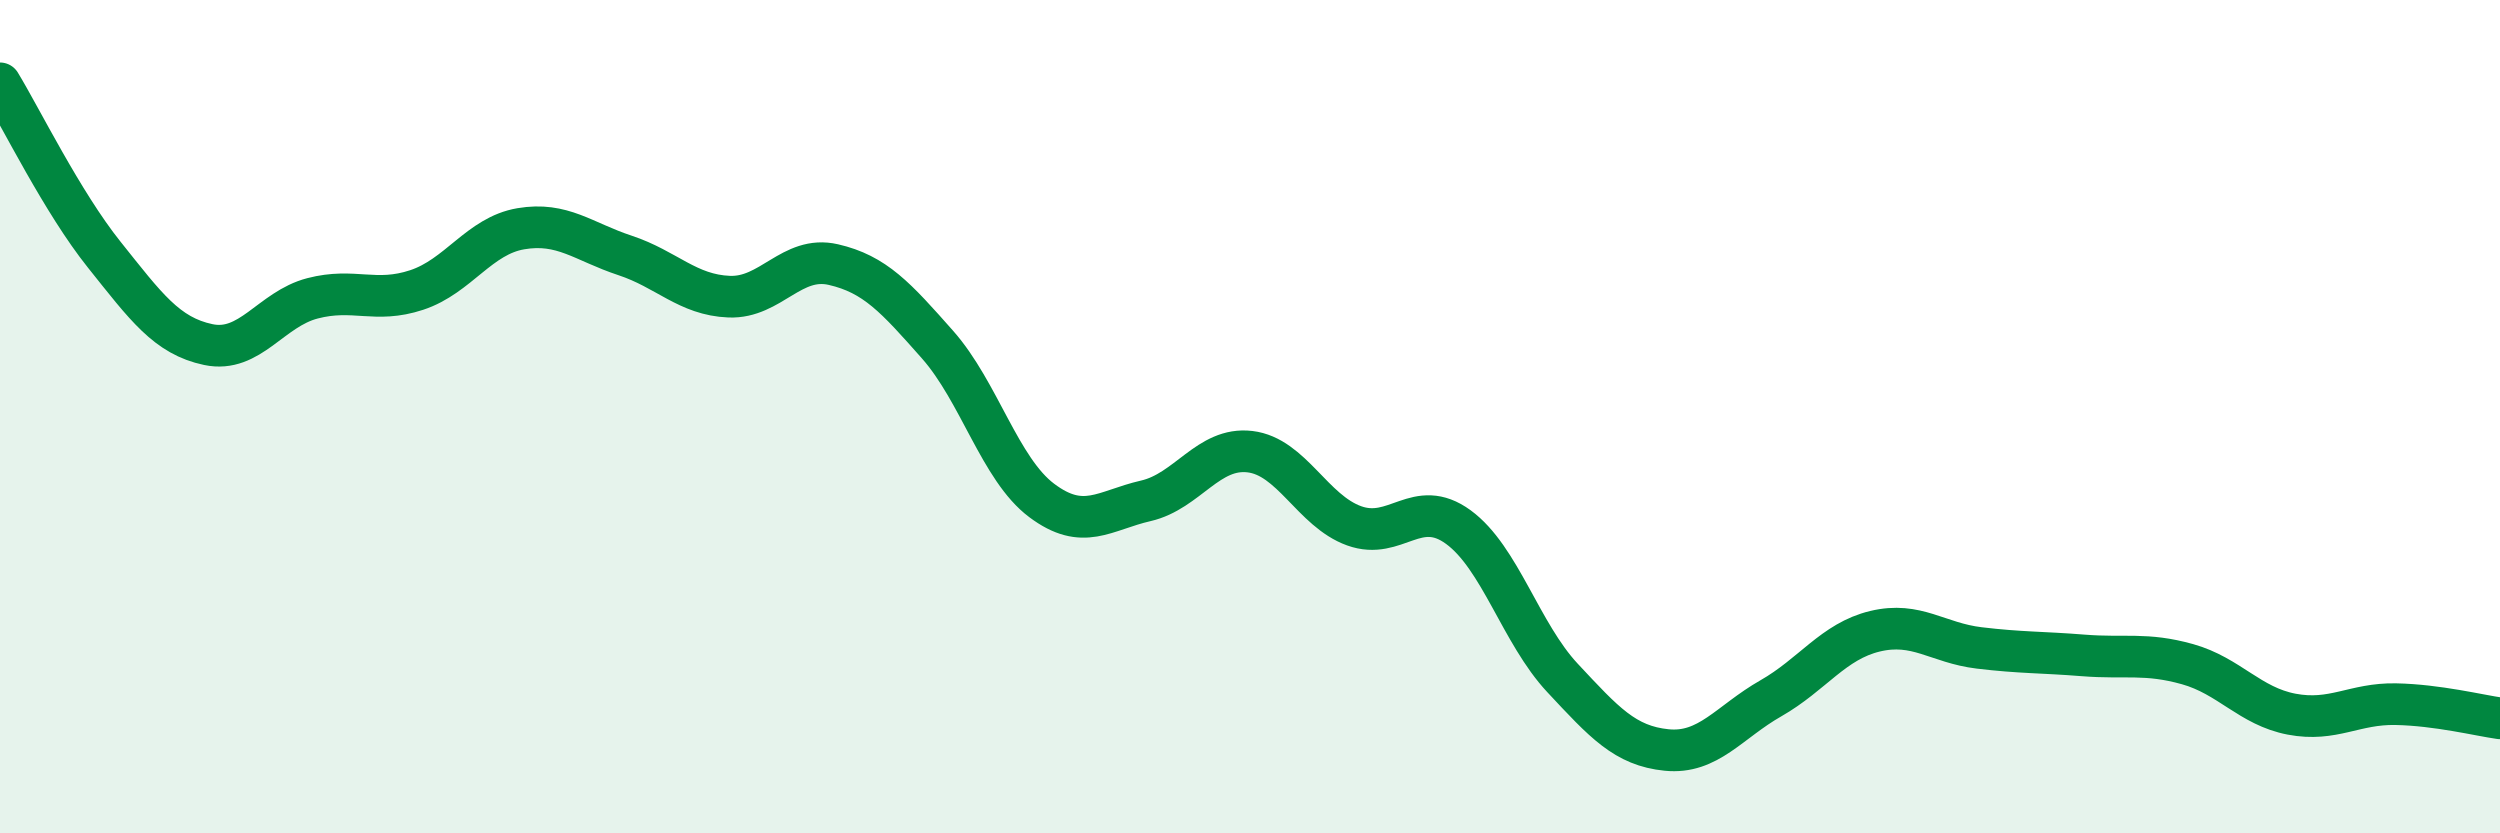
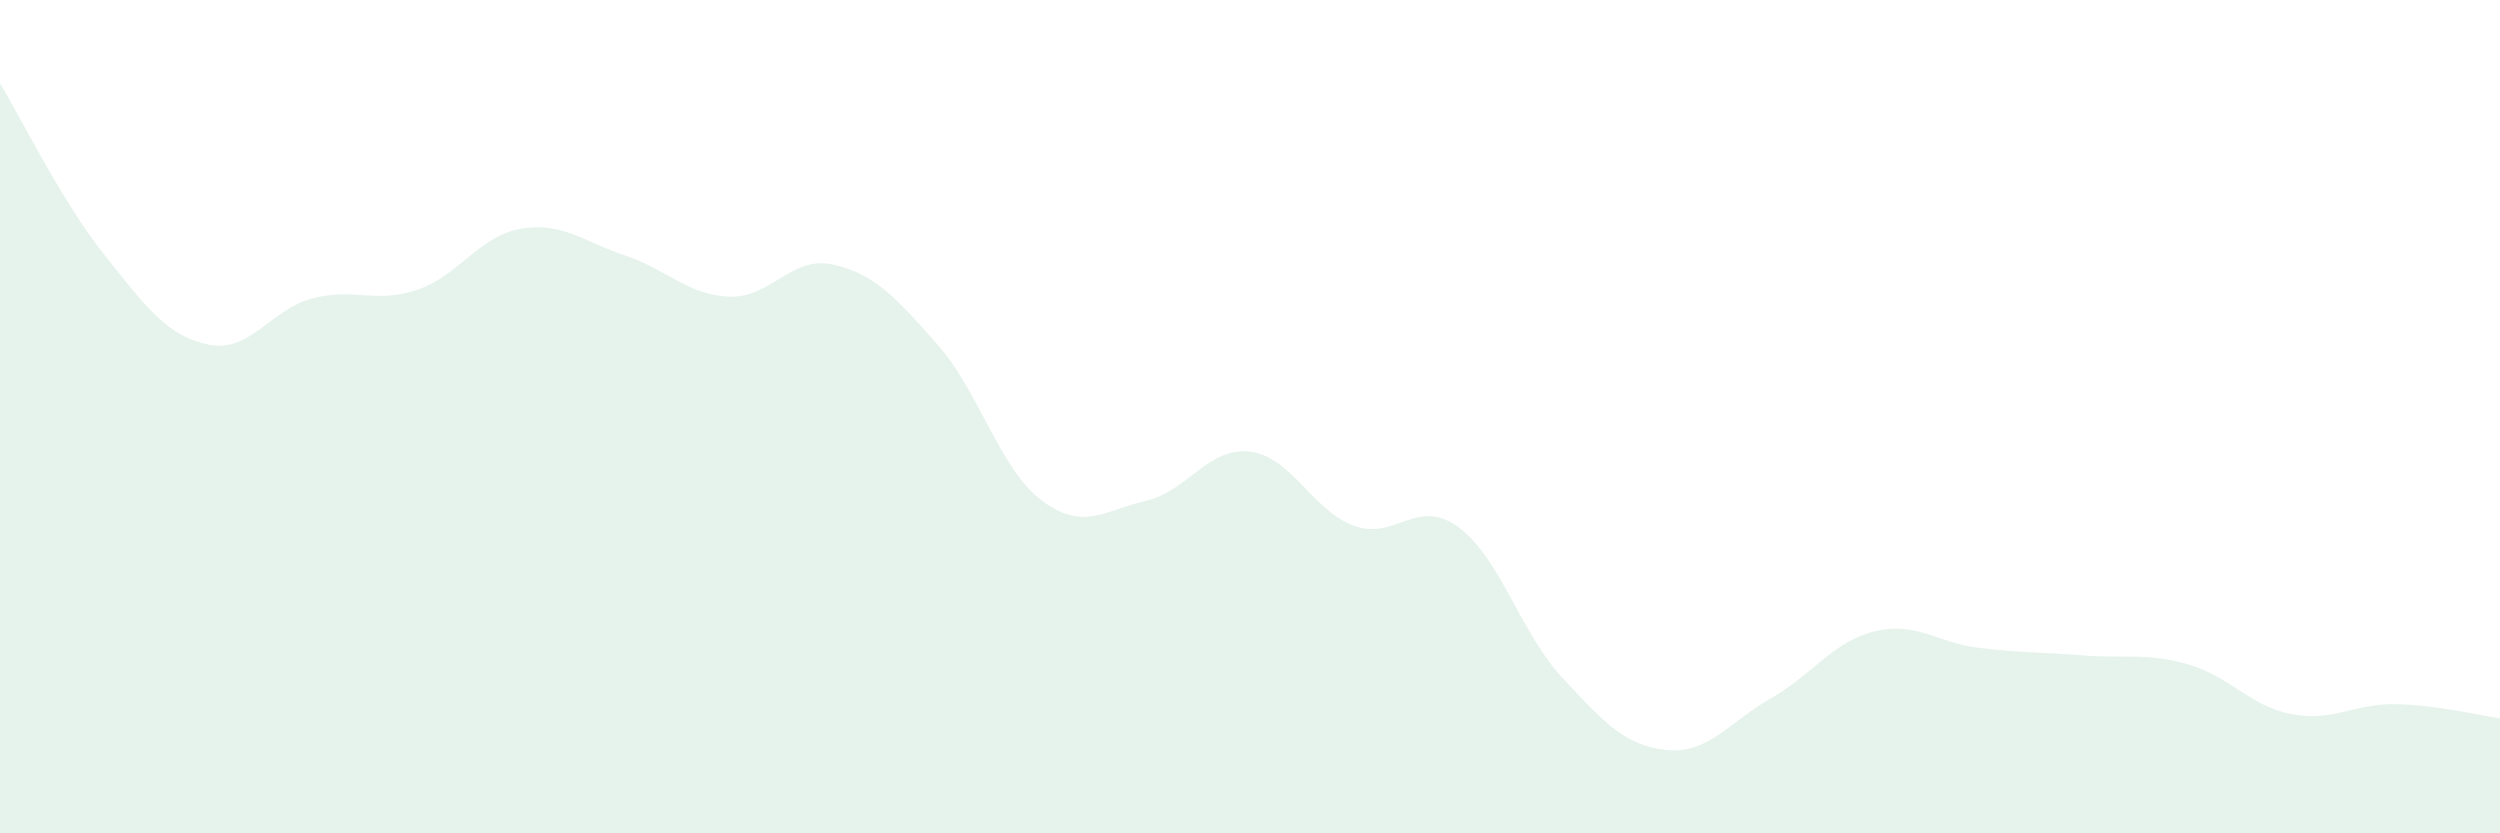
<svg xmlns="http://www.w3.org/2000/svg" width="60" height="20" viewBox="0 0 60 20">
  <path d="M 0,2 C 0.5,2.82 1.5,4.86 2.5,6.11 C 3.5,7.36 4,8.06 5,8.27 C 6,8.48 6.5,7.42 7.5,7.16 C 8.5,6.9 9,7.29 10,6.96 C 11,6.63 11.5,5.66 12.5,5.49 C 13.5,5.32 14,5.8 15,6.13 C 16,6.46 16.5,7.08 17.5,7.12 C 18.5,7.16 19,6.12 20,6.35 C 21,6.58 21.5,7.14 22.5,8.27 C 23.5,9.4 24,11.26 25,12.01 C 26,12.76 26.5,12.25 27.5,12.02 C 28.5,11.79 29,10.72 30,10.84 C 31,10.96 31.5,12.26 32.5,12.62 C 33.5,12.98 34,11.92 35,12.65 C 36,13.38 36.5,15.2 37.5,16.27 C 38.5,17.34 39,17.9 40,18 C 41,18.1 41.5,17.33 42.5,16.76 C 43.5,16.19 44,15.39 45,15.15 C 46,14.91 46.5,15.43 47.5,15.55 C 48.5,15.67 49,15.65 50,15.73 C 51,15.81 51.5,15.66 52.5,15.94 C 53.5,16.22 54,16.95 55,17.14 C 56,17.33 56.5,16.88 57.5,16.9 C 58.5,16.92 59.5,17.17 60,17.24L60 20L0 20Z" fill="#008740" opacity="0.1" stroke-linecap="round" stroke-linejoin="round" />
-   <path d="M 0,2 C 0.5,2.82 1.5,4.86 2.5,6.11 C 3.5,7.36 4,8.06 5,8.27 C 6,8.48 6.5,7.42 7.5,7.16 C 8.5,6.9 9,7.29 10,6.96 C 11,6.63 11.5,5.66 12.5,5.49 C 13.5,5.32 14,5.8 15,6.13 C 16,6.46 16.5,7.08 17.5,7.12 C 18.5,7.16 19,6.12 20,6.35 C 21,6.58 21.5,7.14 22.5,8.27 C 23.5,9.4 24,11.26 25,12.01 C 26,12.76 26.5,12.25 27.5,12.02 C 28.5,11.79 29,10.72 30,10.84 C 31,10.96 31.5,12.26 32.5,12.62 C 33.5,12.98 34,11.92 35,12.65 C 36,13.38 36.5,15.2 37.5,16.27 C 38.5,17.34 39,17.9 40,18 C 41,18.1 41.5,17.33 42.5,16.76 C 43.5,16.19 44,15.39 45,15.15 C 46,14.91 46.5,15.43 47.5,15.55 C 48.5,15.67 49,15.65 50,15.73 C 51,15.81 51.5,15.66 52.5,15.94 C 53.5,16.22 54,16.95 55,17.14 C 56,17.33 56.5,16.88 57.5,16.9 C 58.5,16.92 59.5,17.17 60,17.24" stroke="#008740" stroke-width="1" fill="none" stroke-linecap="round" stroke-linejoin="round" />
</svg>